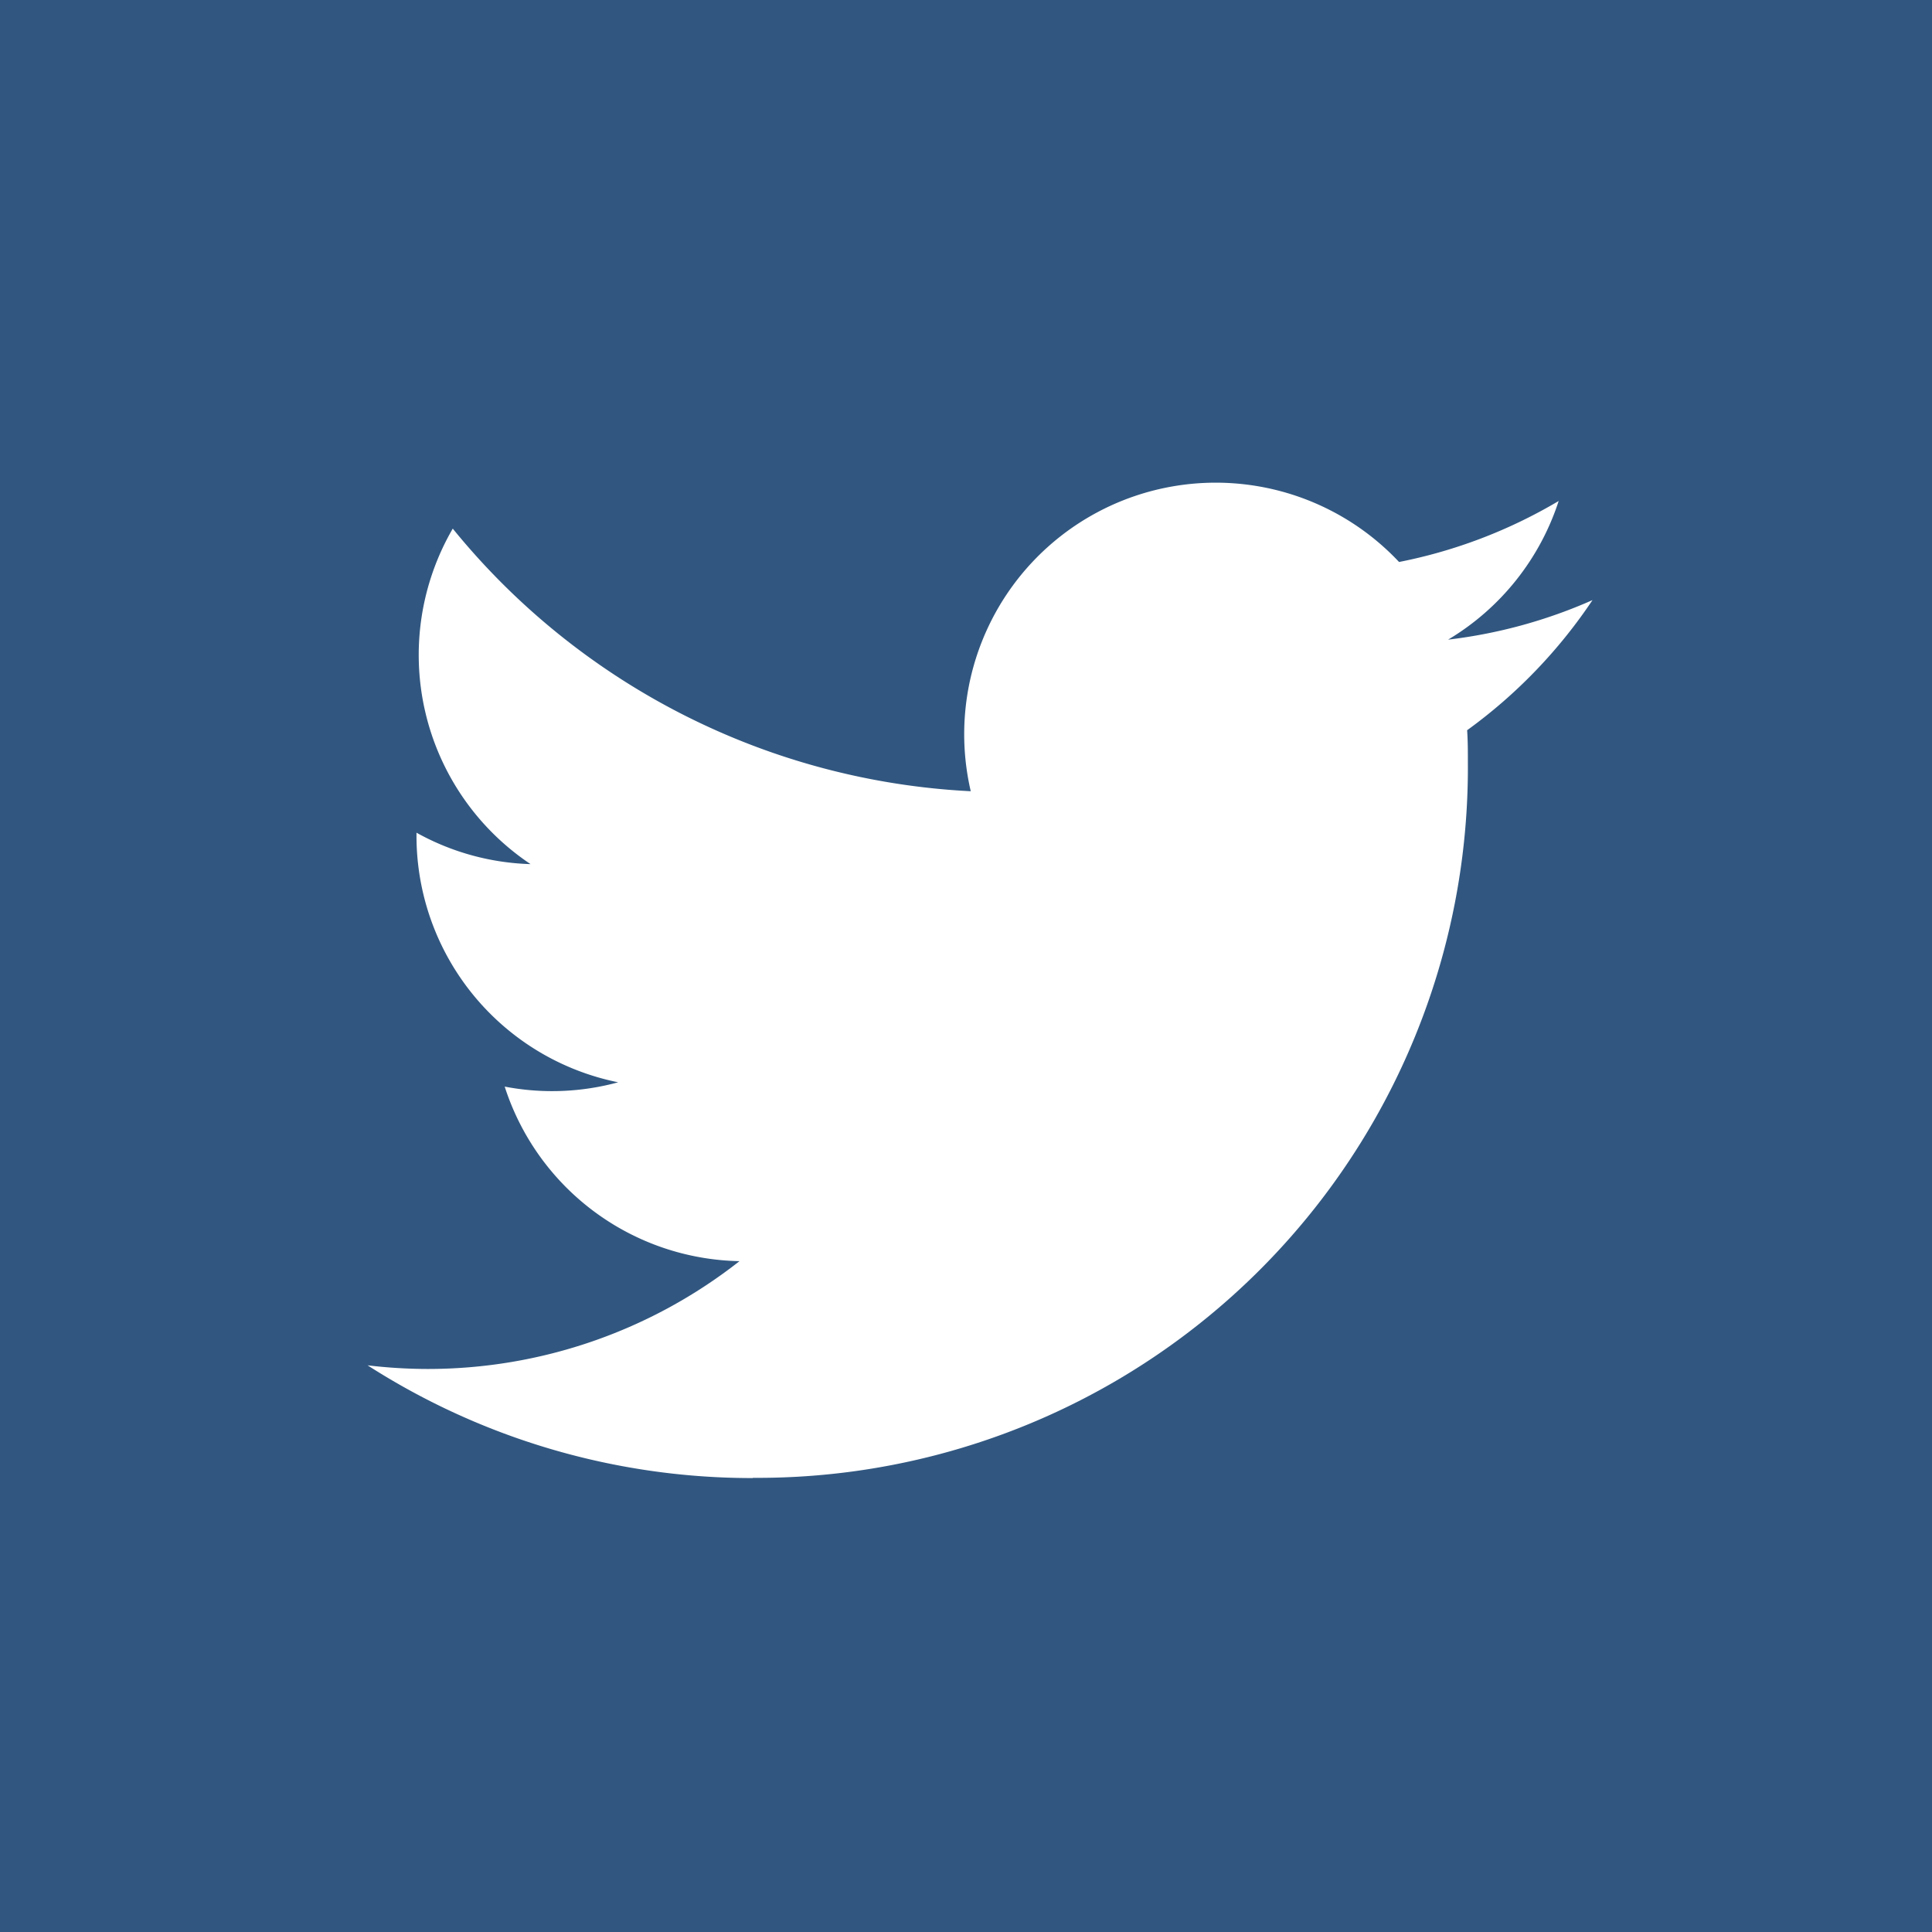
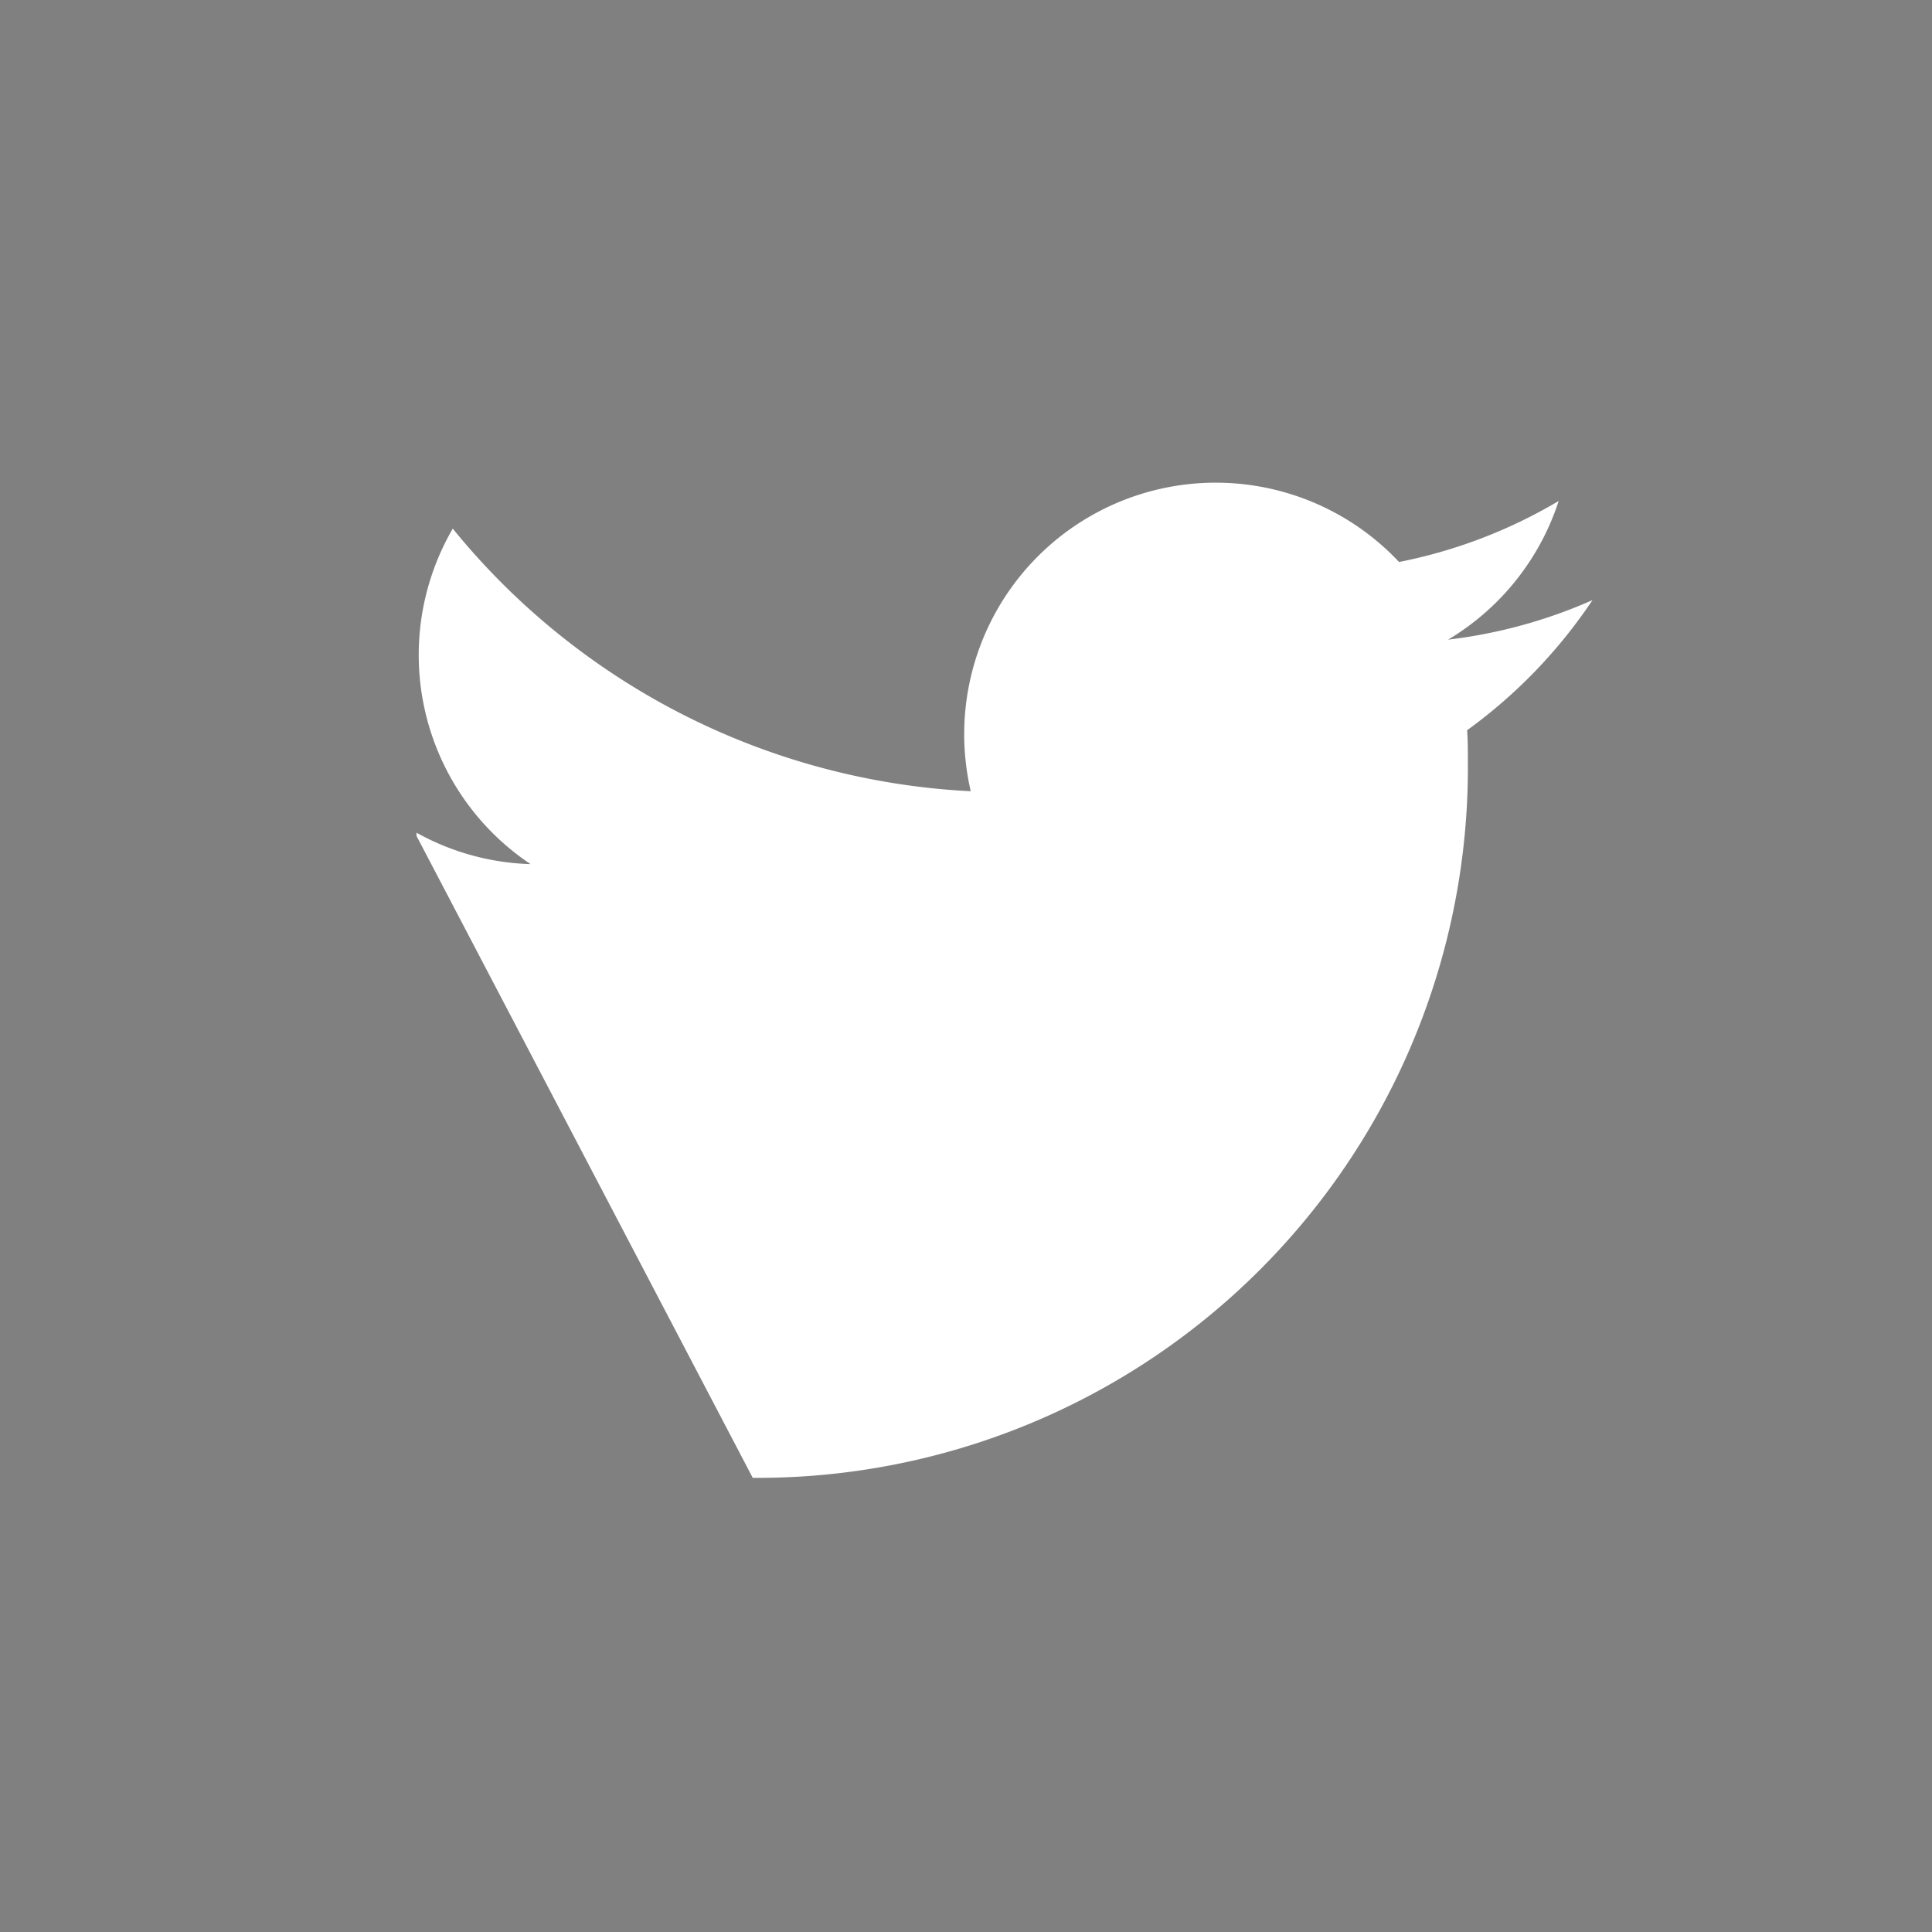
<svg xmlns="http://www.w3.org/2000/svg" width="26" height="26" viewBox="0 0 26 26">
  <rect x="0" y="0" width="26" height="26" fill="#808080" stroke="none" />
  <g id="グループ_845" data-name="グループ 845" transform="translate(-270 -12)">
-     <rect id="長方形_1771" data-name="長方形 1771" width="26" height="26" transform="translate(270 12)" fill="#315780" opacity="0.998" />
    <g id="Twitter_Logo_Blue" transform="translate(270 12)">
-       <rect id="長方形_1807" data-name="長方形 1807" width="26" height="26" fill="none" />
-       <path id="パス_529" data-name="パス 529" d="M80.184,111.846a9.558,9.558,0,0,0,9.624-9.624c0-.146,0-.292-.01-.437a6.882,6.882,0,0,0,1.687-1.751,6.751,6.751,0,0,1-1.943.532A3.394,3.394,0,0,0,91.03,98.7a6.778,6.778,0,0,1-2.148.821,3.385,3.385,0,0,0-5.764,3.085,9.6,9.6,0,0,1-6.971-3.534,3.385,3.385,0,0,0,1.047,4.515,3.357,3.357,0,0,1-1.535-.423v.043a3.384,3.384,0,0,0,2.714,3.316,3.377,3.377,0,0,1-1.527.058,3.386,3.386,0,0,0,3.16,2.349,6.787,6.787,0,0,1-4.2,1.451,6.883,6.883,0,0,1-.805-.049,9.576,9.576,0,0,0,5.184,1.517" transform="translate(-70.054 -91.958)" fill="#fff" />
+       <path id="パス_529" data-name="パス 529" d="M80.184,111.846a9.558,9.558,0,0,0,9.624-9.624c0-.146,0-.292-.01-.437a6.882,6.882,0,0,0,1.687-1.751,6.751,6.751,0,0,1-1.943.532A3.394,3.394,0,0,0,91.03,98.7a6.778,6.778,0,0,1-2.148.821,3.385,3.385,0,0,0-5.764,3.085,9.6,9.6,0,0,1-6.971-3.534,3.385,3.385,0,0,0,1.047,4.515,3.357,3.357,0,0,1-1.535-.423v.043" transform="translate(-70.054 -91.958)" fill="#fff" />
    </g>
  </g>
</svg>